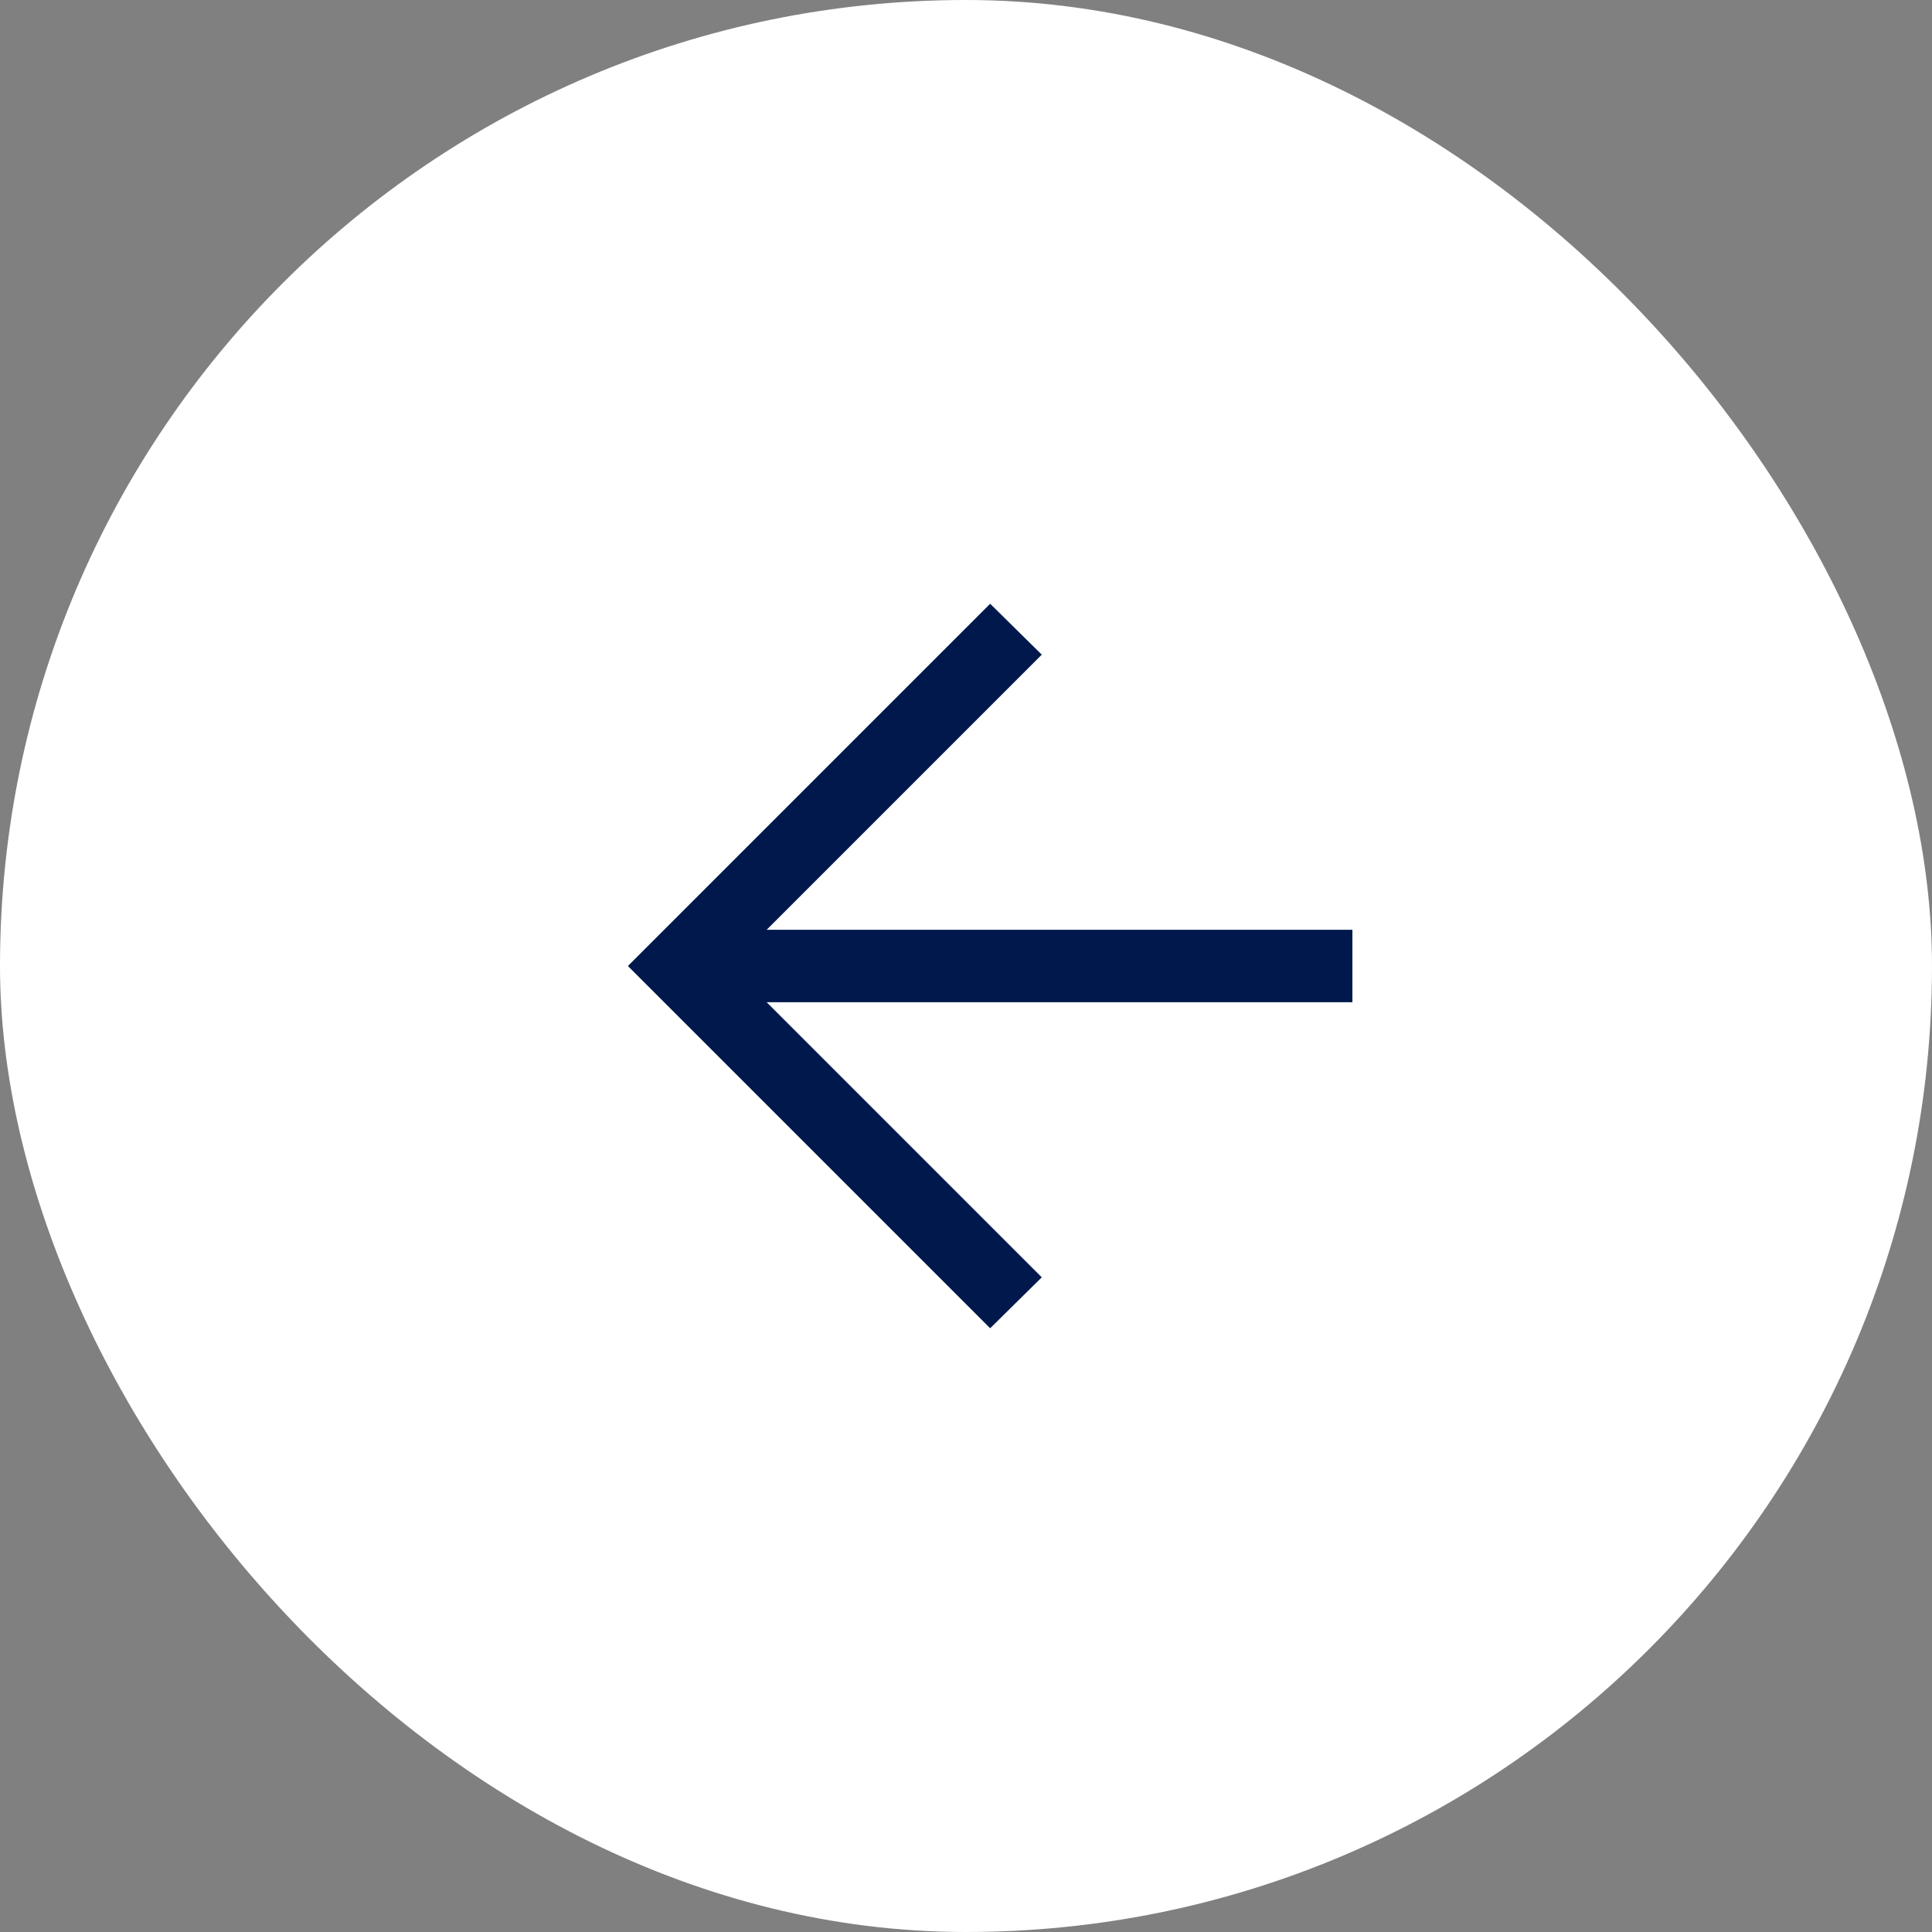
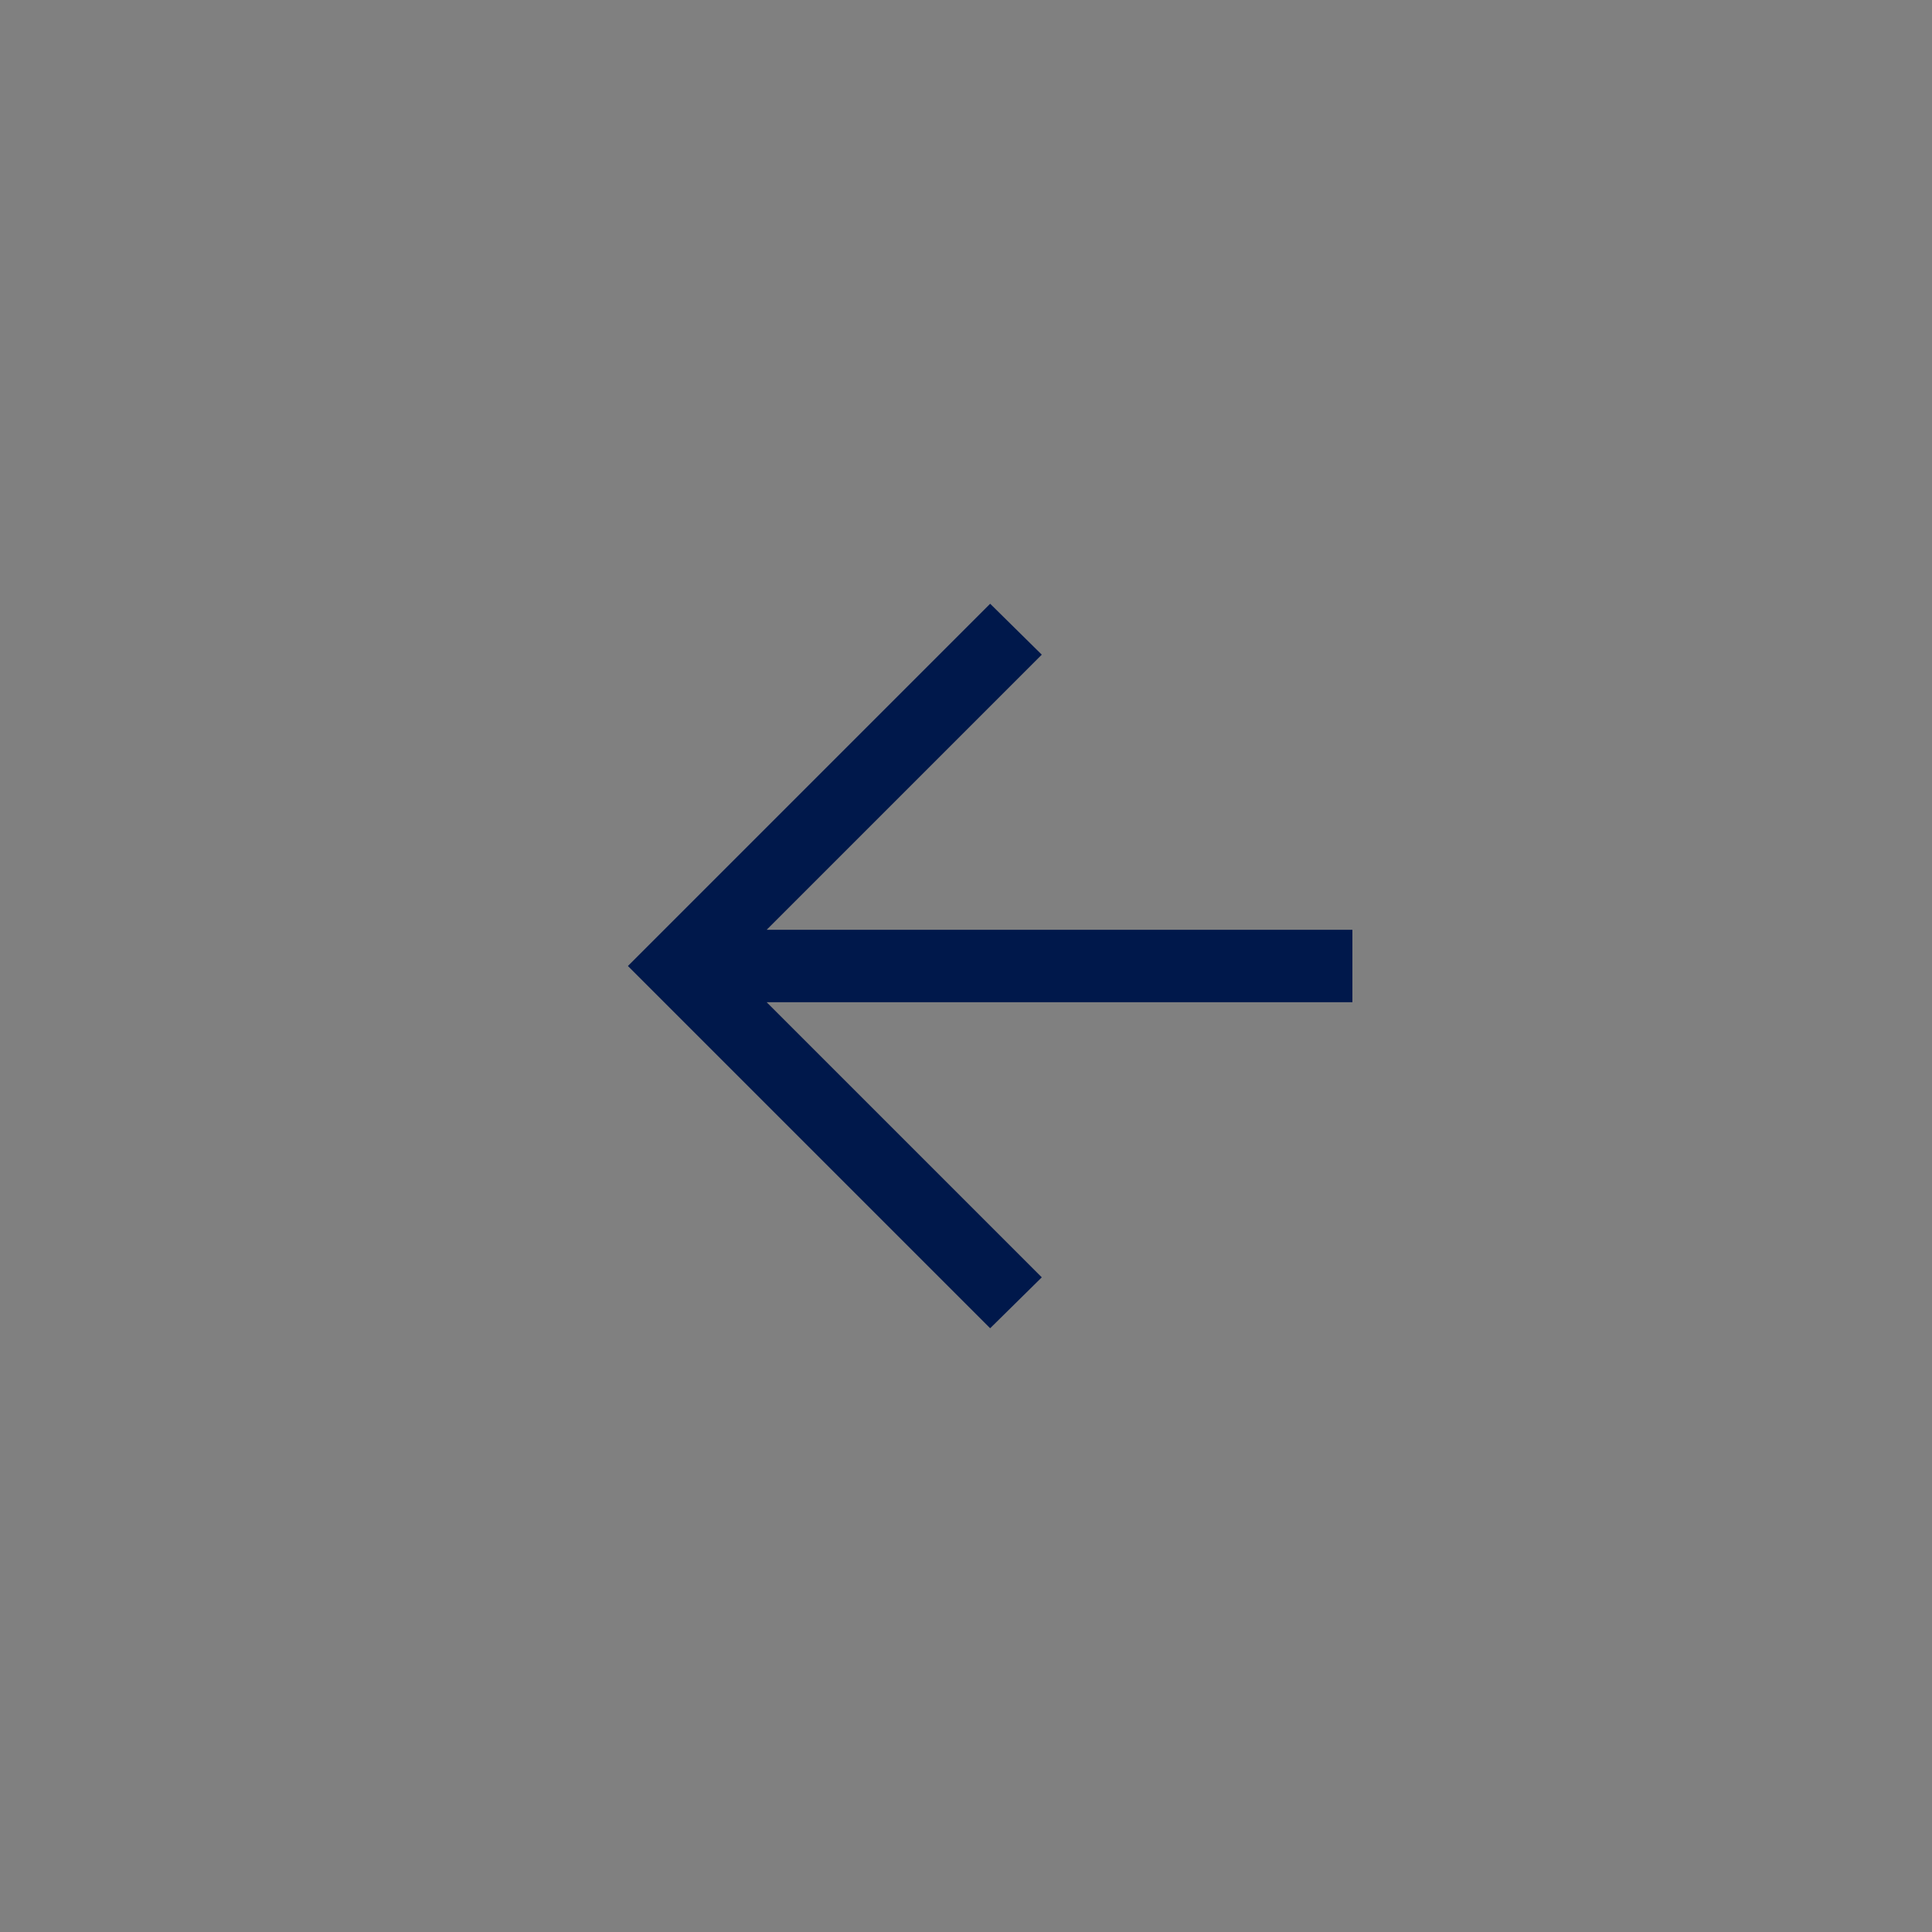
<svg xmlns="http://www.w3.org/2000/svg" width="40" height="40" viewBox="0 0 40 40" fill="none">
  <rect x="0" y="0" width="40" height="40" fill="#808080" stroke="none" />
-   <rect width="40" height="40" rx="20" fill="white" />
  <path d="M15.873 20.75L21.569 26.446L20.5 27.5L13 20L20.5 12.5L21.569 13.554L15.873 19.25H28V20.75H15.873Z" fill="#00184B" />
</svg>